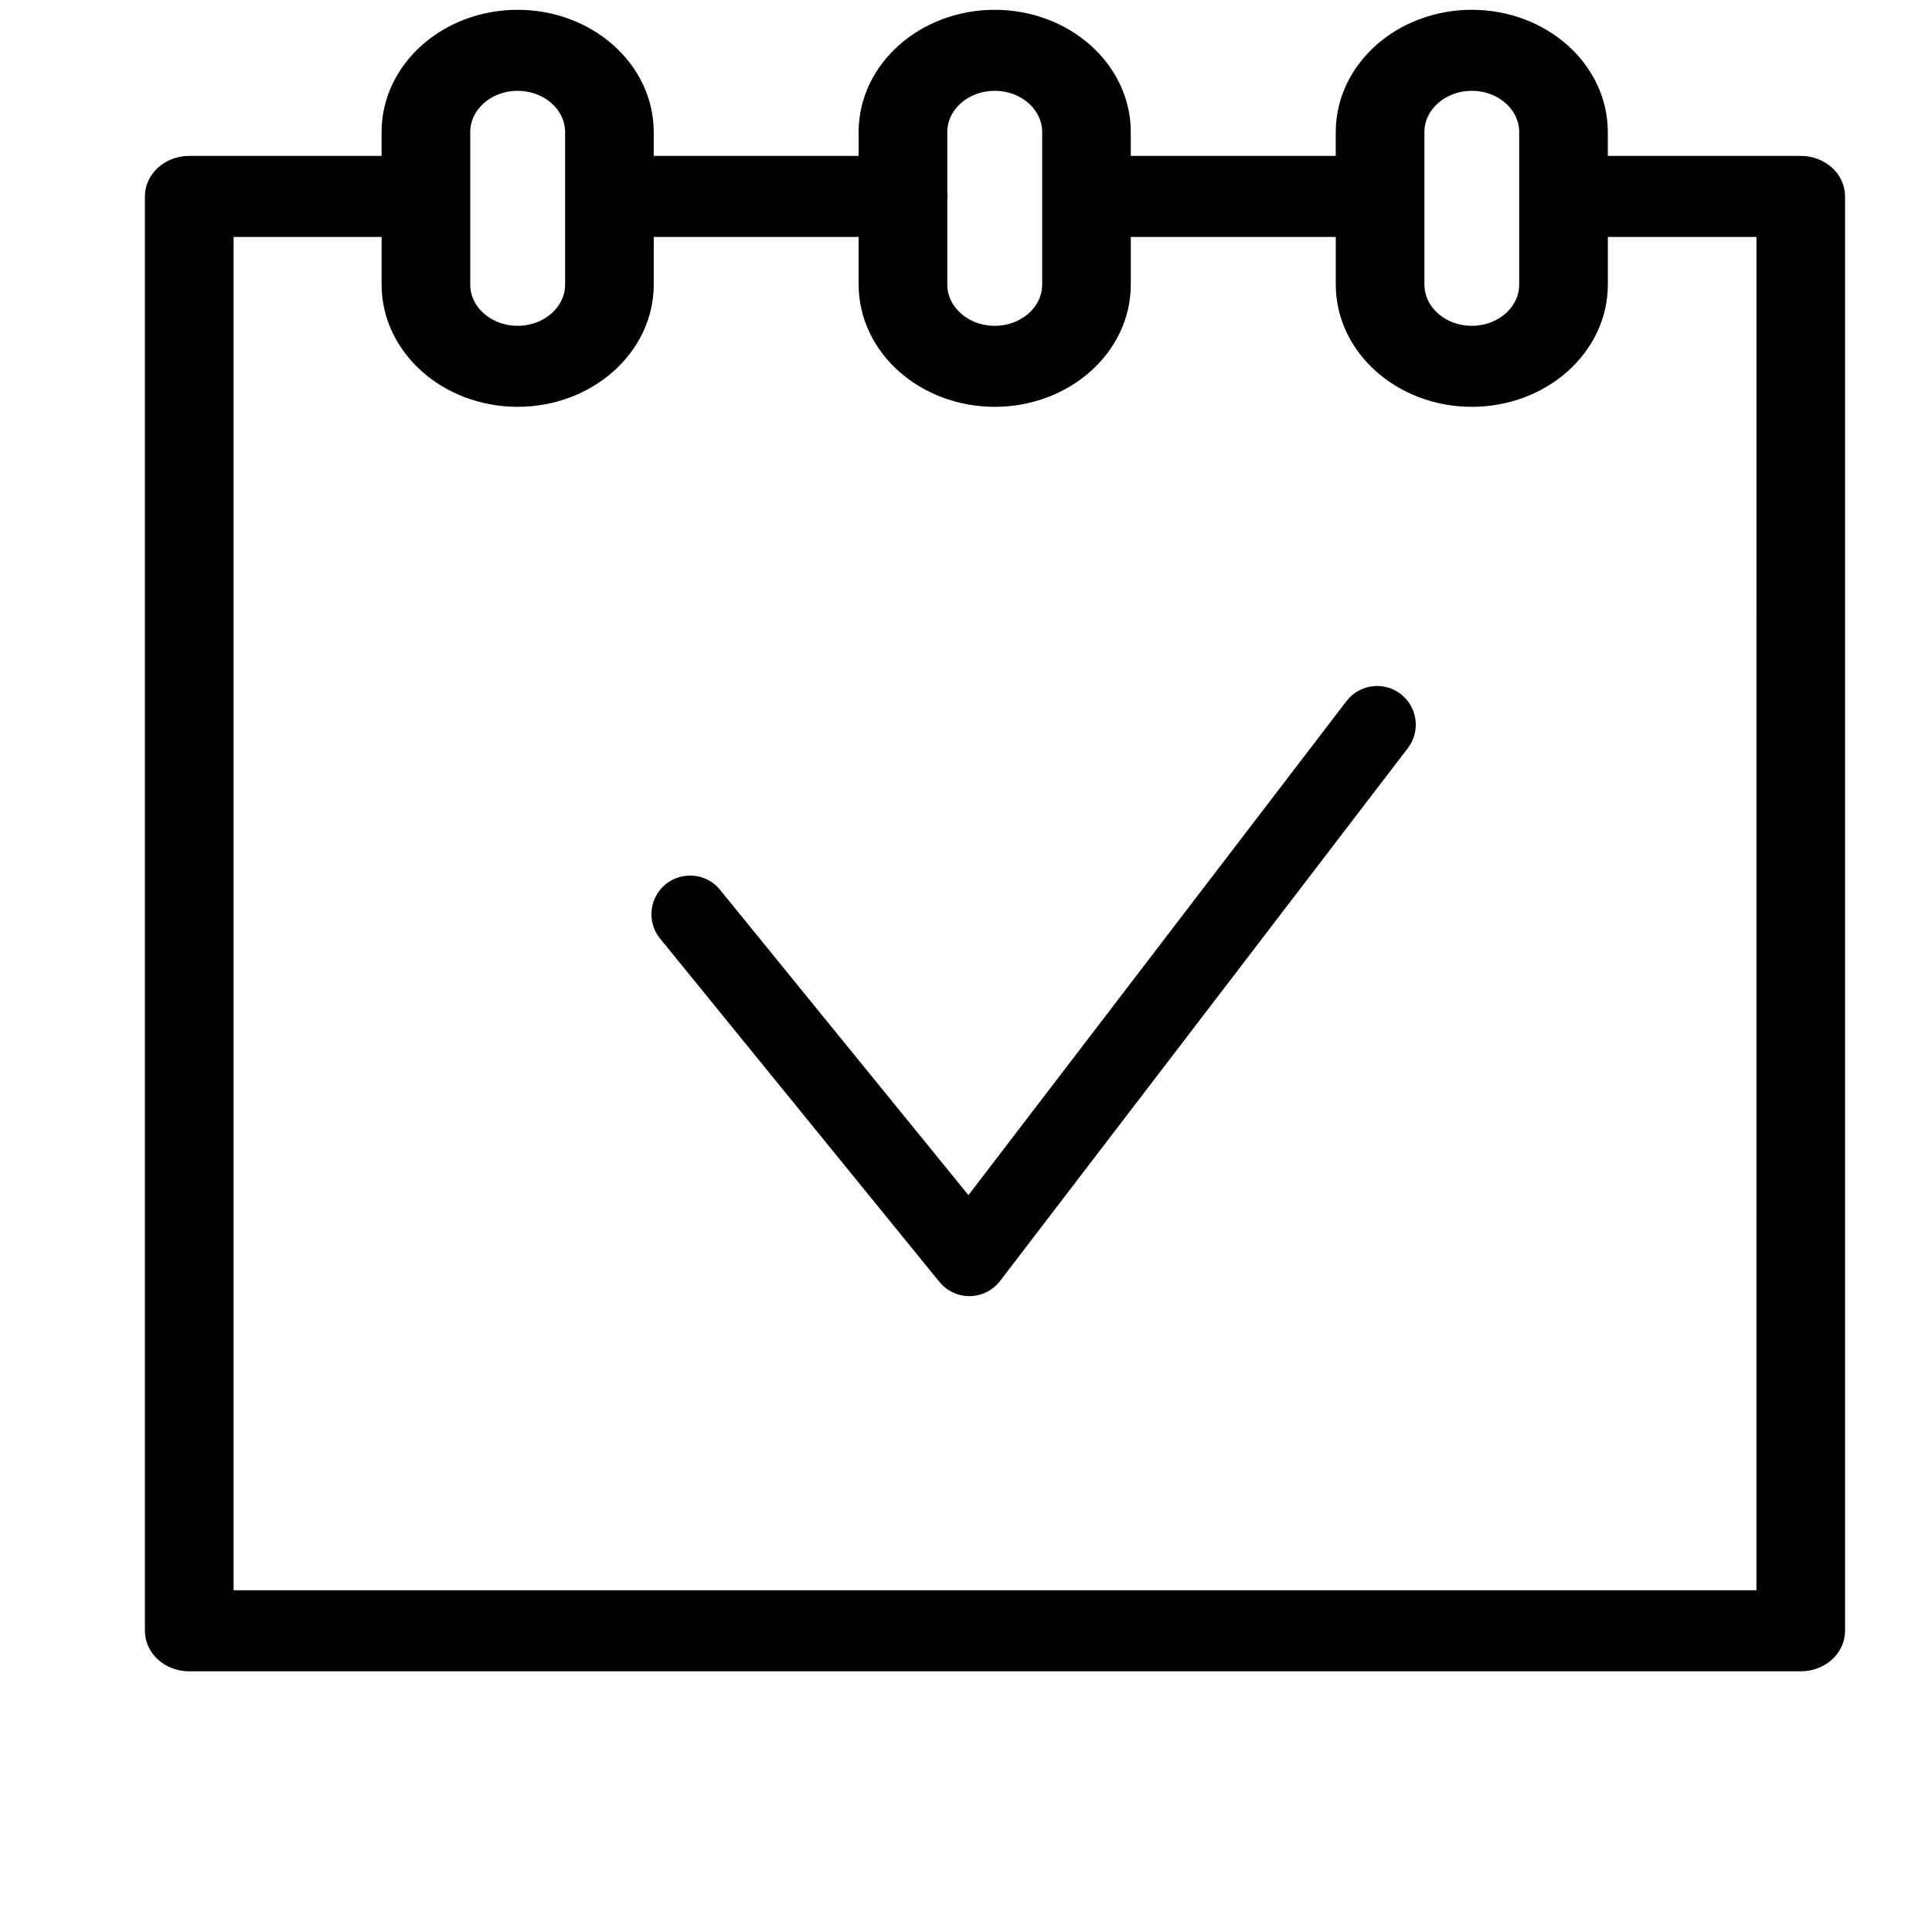
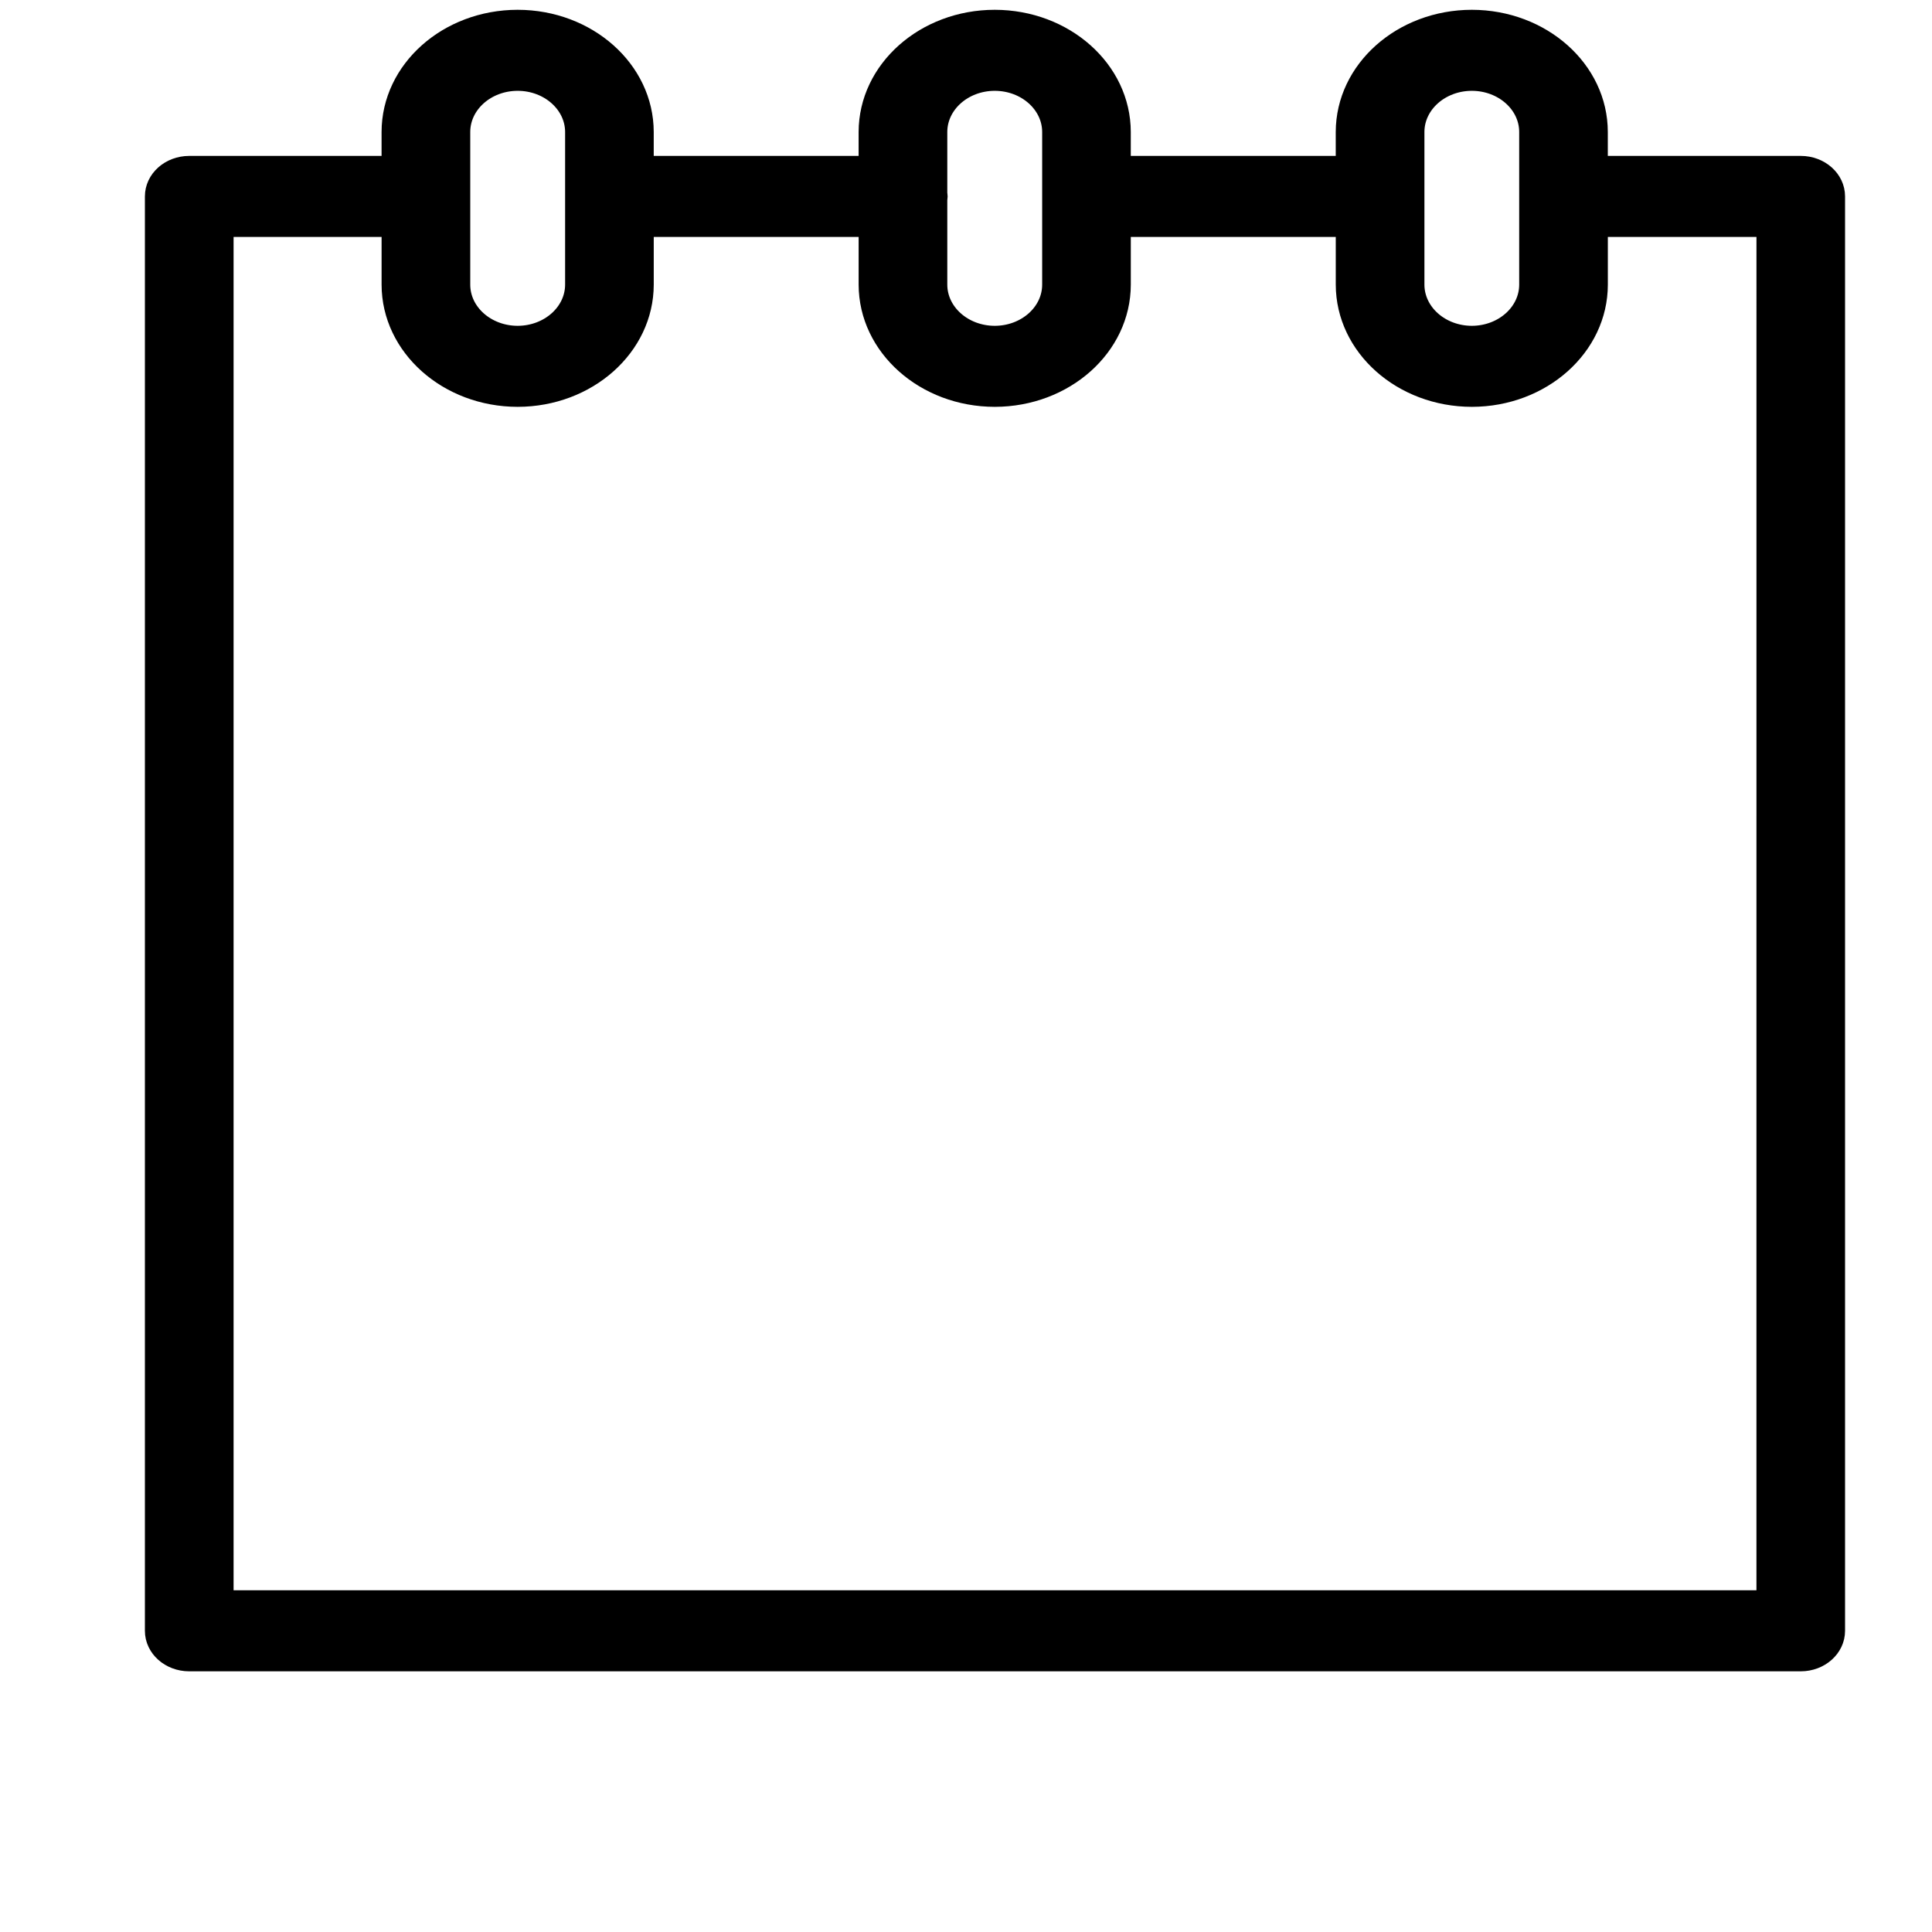
<svg xmlns="http://www.w3.org/2000/svg" viewBox="1950 2449.993 100 100" width="100" height="100" data-guides="{&quot;vertical&quot;:[],&quot;horizontal&quot;:[]}">
  <path fill="url(#tSvgGradient4eb58a787d)" stroke="url(#tSvgGradient461c75f11d)" fill-opacity="1" stroke-width="1" stroke-opacity="1" color="rgb(51, 51, 51)" fill-rule="evenodd" font-size-adjust="none" id="tSvg3b0246a2bf" title="Path 13" d="M 2043.207 2458.563 C 2039.711 2458.563 2036.216 2458.563 2032.72 2458.563C 2032.72 2457.983 2032.72 2457.403 2032.72 2456.824C 2032.718 2453.61 2029.794 2451.005 2026.183 2451C 2022.571 2451.003 2019.643 2453.608 2019.638 2456.824C 2019.638 2457.403 2019.638 2457.983 2019.638 2458.563C 2015.768 2458.563 2011.899 2458.563 2008.029 2458.563C 2008.029 2457.983 2008.029 2457.403 2008.029 2456.824C 2008.025 2453.609 2005.099 2451.004 2001.487 2451C 1997.875 2451.003 1994.947 2453.608 1994.942 2456.824C 1994.942 2457.403 1994.942 2457.983 1994.942 2458.563C 1991.074 2458.563 1987.205 2458.563 1983.337 2458.563C 1983.337 2457.983 1983.337 2457.403 1983.337 2456.824C 1983.332 2453.608 1980.404 2451.003 1976.792 2451C 1973.18 2451.004 1970.254 2453.609 1970.25 2456.824C 1970.25 2457.403 1970.25 2457.983 1970.25 2458.563C 1966.765 2458.563 1963.279 2458.563 1959.794 2458.563C 1958.803 2458.563 1958 2459.278 1958 2460.16C 1958 2484.907 1958 2509.655 1958 2534.403C 1958 2535.285 1958.803 2536 1959.794 2536C 1987.598 2536 2015.402 2536 2043.206 2536C 2044.197 2536 2045 2535.285 2045 2534.403C 2045 2509.655 2045 2484.907 2045 2460.16C 2045.001 2459.277 2044.198 2458.562 2043.207 2458.563ZM 2023.228 2456.824 C 2023.23 2455.371 2024.553 2454.195 2026.185 2454.194C 2027.814 2454.197 2029.133 2455.374 2029.133 2456.824C 2029.133 2459.458 2029.133 2462.092 2029.133 2464.726C 2029.132 2466.176 2027.814 2467.353 2026.185 2467.357C 2024.552 2467.356 2023.23 2466.179 2023.228 2464.726C 2023.228 2462.092 2023.228 2459.458 2023.228 2456.824ZM 2001.489 2454.194 C 2003.119 2454.196 2004.44 2455.373 2004.442 2456.824C 2004.442 2459.458 2004.442 2462.092 2004.442 2464.726C 2004.441 2466.178 2003.12 2467.355 2001.489 2467.357C 1999.857 2467.356 1998.534 2466.179 1998.532 2464.726C 1998.532 2463.254 1998.532 2461.782 1998.532 2460.31C 1998.537 2460.26 1998.549 2460.212 1998.549 2460.16C 1998.549 2460.107 1998.537 2460.059 1998.532 2460.009C 1998.532 2458.948 1998.532 2457.886 1998.532 2456.824C 1998.534 2455.372 1999.857 2454.195 2001.489 2454.194ZM 1973.84 2456.824 C 1973.842 2455.373 1975.162 2454.196 1976.793 2454.194C 1978.424 2454.195 1979.747 2455.372 1979.75 2456.824C 1979.75 2459.458 1979.75 2462.092 1979.75 2464.726C 1979.747 2466.178 1978.425 2467.355 1976.793 2467.357C 1975.162 2467.355 1973.841 2466.178 1973.84 2464.726C 1973.84 2462.092 1973.84 2459.458 1973.84 2456.824ZM 2041.413 2532.806 C 2014.805 2532.806 1988.197 2532.806 1961.59 2532.806C 1961.59 2509.123 1961.59 2485.44 1961.59 2461.757C 1964.477 2461.757 1967.364 2461.757 1970.251 2461.757C 1970.251 2462.746 1970.251 2463.736 1970.251 2464.726C 1970.255 2467.941 1973.182 2470.547 1976.794 2470.551C 1980.406 2470.546 1983.333 2467.941 1983.338 2464.726C 1983.338 2463.736 1983.338 2462.746 1983.338 2461.757C 1987.207 2461.757 1991.075 2461.757 1994.943 2461.757C 1994.943 2462.746 1994.943 2463.736 1994.943 2464.726C 1994.948 2467.942 1997.877 2470.548 2001.49 2470.551C 2005.101 2470.546 2008.027 2467.94 2008.03 2464.726C 2008.03 2463.736 2008.03 2462.746 2008.03 2461.757C 2011.9 2461.757 2015.77 2461.757 2019.639 2461.757C 2019.639 2462.746 2019.639 2463.736 2019.639 2464.726C 2019.644 2467.942 2022.572 2470.548 2026.186 2470.551C 2029.796 2470.545 2032.719 2467.939 2032.722 2464.726C 2032.722 2463.736 2032.722 2462.746 2032.722 2461.757C 2035.619 2461.757 2038.516 2461.757 2041.414 2461.757C 2041.414 2485.44 2041.414 2509.123 2041.413 2532.806Z" style="" />
-   <path fill="url(#tSvgGradient444ad1f803)" stroke="url(#tSvgGradient7a26f45151)" fill-opacity="1" stroke-width="1" stroke-opacity="1" color="rgb(51, 51, 51)" fill-rule="evenodd" font-size-adjust="none" id="tSvg7cba16f7e" title="Path 14" d="M 2022.192 2486.308 C 2021.534 2485.806 2020.593 2485.931 2020.089 2486.588C 2013.439 2495.279 2006.789 2503.97 2000.138 2512.661C 1995.724 2507.235 1991.31 2501.808 1986.895 2496.382C 1986.179 2495.477 1984.751 2495.687 1984.325 2496.76C 1984.122 2497.271 1984.215 2497.853 1984.568 2498.275C 1989.383 2504.193 1994.197 2510.11 1999.011 2516.028C 1999.296 2516.379 1999.723 2516.582 2000.175 2516.582C 2000.183 2516.582 2000.19 2516.582 2000.197 2516.582C 2000.657 2516.575 2001.087 2516.358 2001.366 2515.993C 2008.402 2506.799 2015.438 2497.605 2022.473 2488.411C 2022.975 2487.753 2022.85 2486.812 2022.192 2486.308Z" />
  <defs>
    <linearGradient id="tSvgGradient4eb58a787d" x1="2001.5" x2="2001.5" y1="2536" y2="2451" color="rgb(51, 51, 51)" fill="rgb(0, 0, 0)" font-size-adjust="none" gradientUnits="userSpaceOnUse" gradientTransform="">
      <stop offset="0" stop-color="hsl(37.548,100%,25.69%)" stop-opacity="1" />
      <stop offset="0.43" stop-color="hsl(31.392,100%,62.16%)" stop-opacity="1" />
      <stop offset="0.63" stop-color="hsl(31.392,100%,61.76%)" stop-opacity="1" />
      <stop offset="0.88" stop-color="hsl(0,0%,100%)" stop-opacity="1" />
      <stop offset="1" stop-color="hsl(31.32,100%,39.8%)" stop-opacity="1" />
    </linearGradient>
    <linearGradient id="tSvgGradient444ad1f803" x1="2003.5" x2="2003.5" y1="2516.582" y2="2486" color="rgb(51, 51, 51)" fill="rgb(0, 0, 0)" font-size-adjust="none" gradientUnits="userSpaceOnUse" gradientTransform="">
      <stop offset="0" stop-color="hsl(37.548,100%,25.69%)" stop-opacity="1" />
      <stop offset="0.43" stop-color="hsl(31.392,100%,62.16%)" stop-opacity="1" />
      <stop offset="0.63" stop-color="hsl(31.392,100%,61.76%)" stop-opacity="1" />
      <stop offset="0.88" stop-color="hsl(0,0%,100%)" stop-opacity="1" />
      <stop offset="1" stop-color="hsl(31.32,100%,39.8%)" stop-opacity="1" />
    </linearGradient>
    <linearGradient id="tSvgGradient461c75f11d" x1="2001.5" x2="2001.5" y1="2536" y2="2451" gradientUnits="userSpaceOnUse" gradientTransform="">
      <stop offset="0" stop-color="hsl(37.548,100%,25.69%)" stop-opacity="1" />
      <stop offset="0.43" stop-color="hsl(31.392,100%,62.16%)" stop-opacity="1" />
      <stop offset="0.63" stop-color="hsl(31.392,100%,61.76%)" stop-opacity="1" />
      <stop offset="0.88" stop-color="hsl(0,0%,100%)" stop-opacity="1" />
      <stop offset="1" stop-color="hsl(31.32,100%,39.8%)" stop-opacity="1" />
    </linearGradient>
    <linearGradient id="tSvgGradient7a26f45151" x1="2003.5" x2="2003.5" y1="2516.582" y2="2486" gradientUnits="userSpaceOnUse" gradientTransform="">
      <stop offset="0" stop-color="hsl(37.548,100%,25.69%)" stop-opacity="1" />
      <stop offset="0.43" stop-color="hsl(31.392,100%,62.16%)" stop-opacity="1" />
      <stop offset="0.63" stop-color="hsl(31.392,100%,61.76%)" stop-opacity="1" />
      <stop offset="0.88" stop-color="hsl(0,0%,100%)" stop-opacity="1" />
      <stop offset="1" stop-color="hsl(31.32,100%,39.8%)" stop-opacity="1" />
    </linearGradient>
  </defs>
</svg>